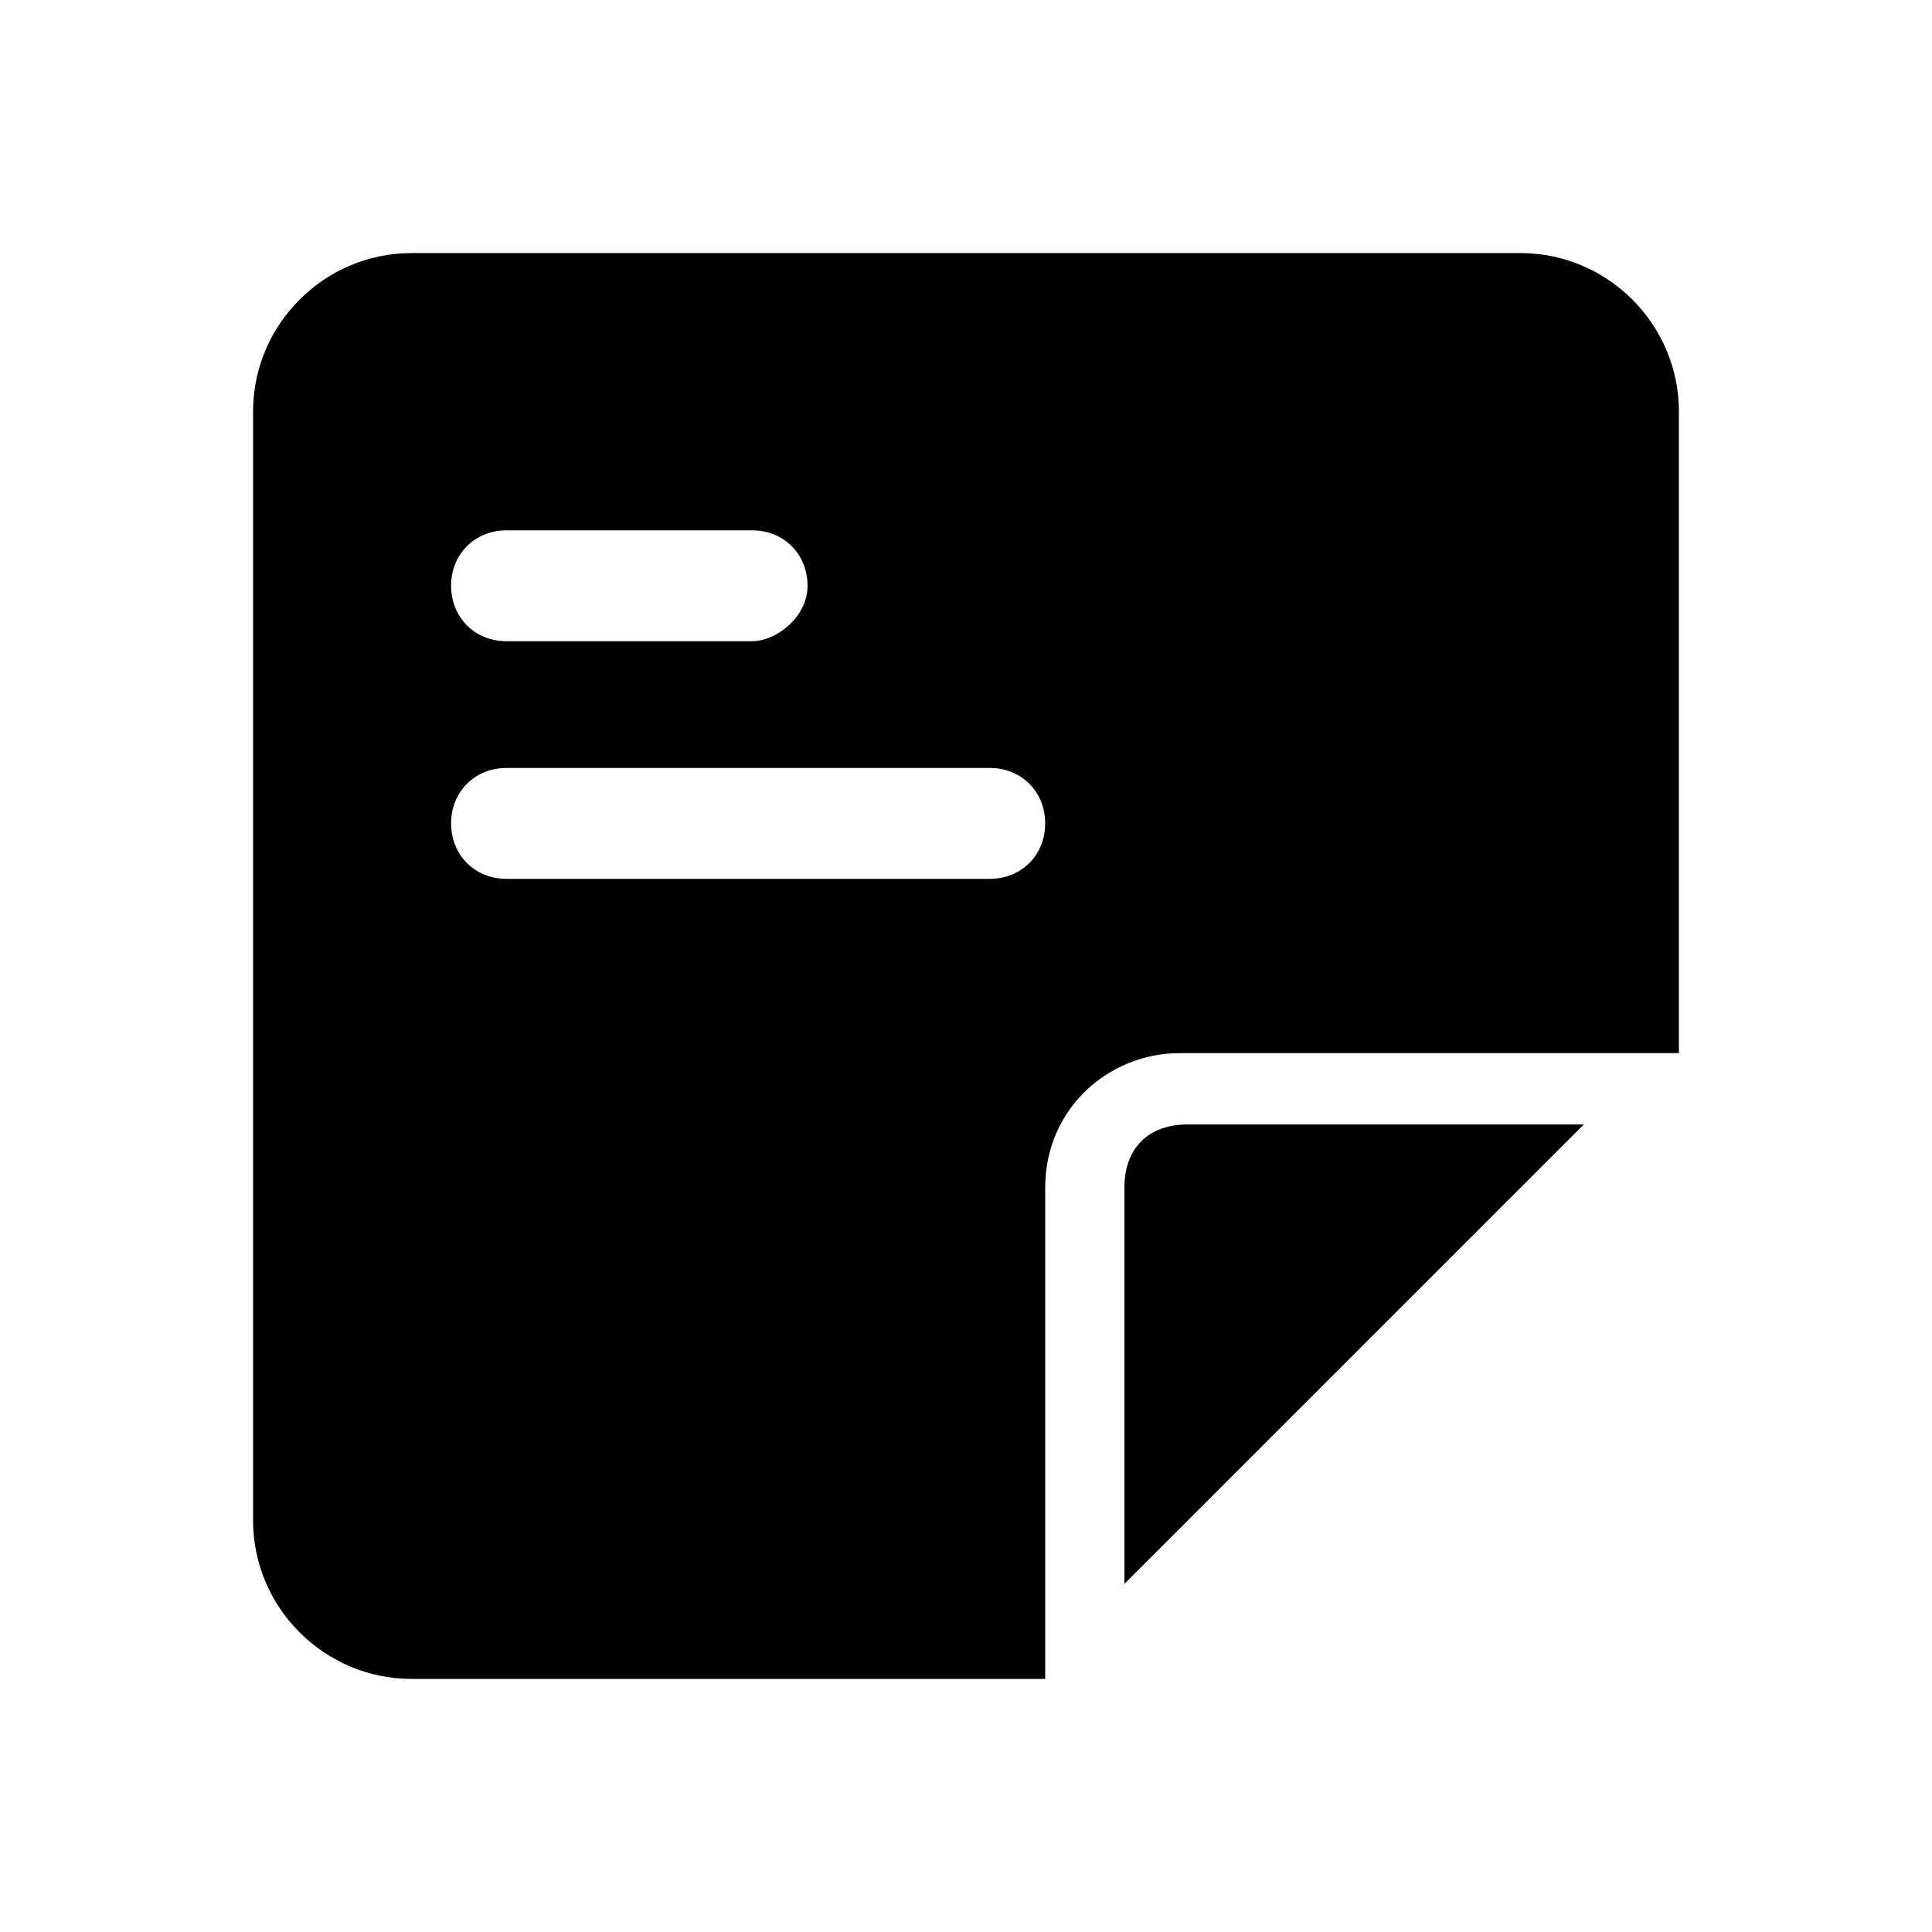
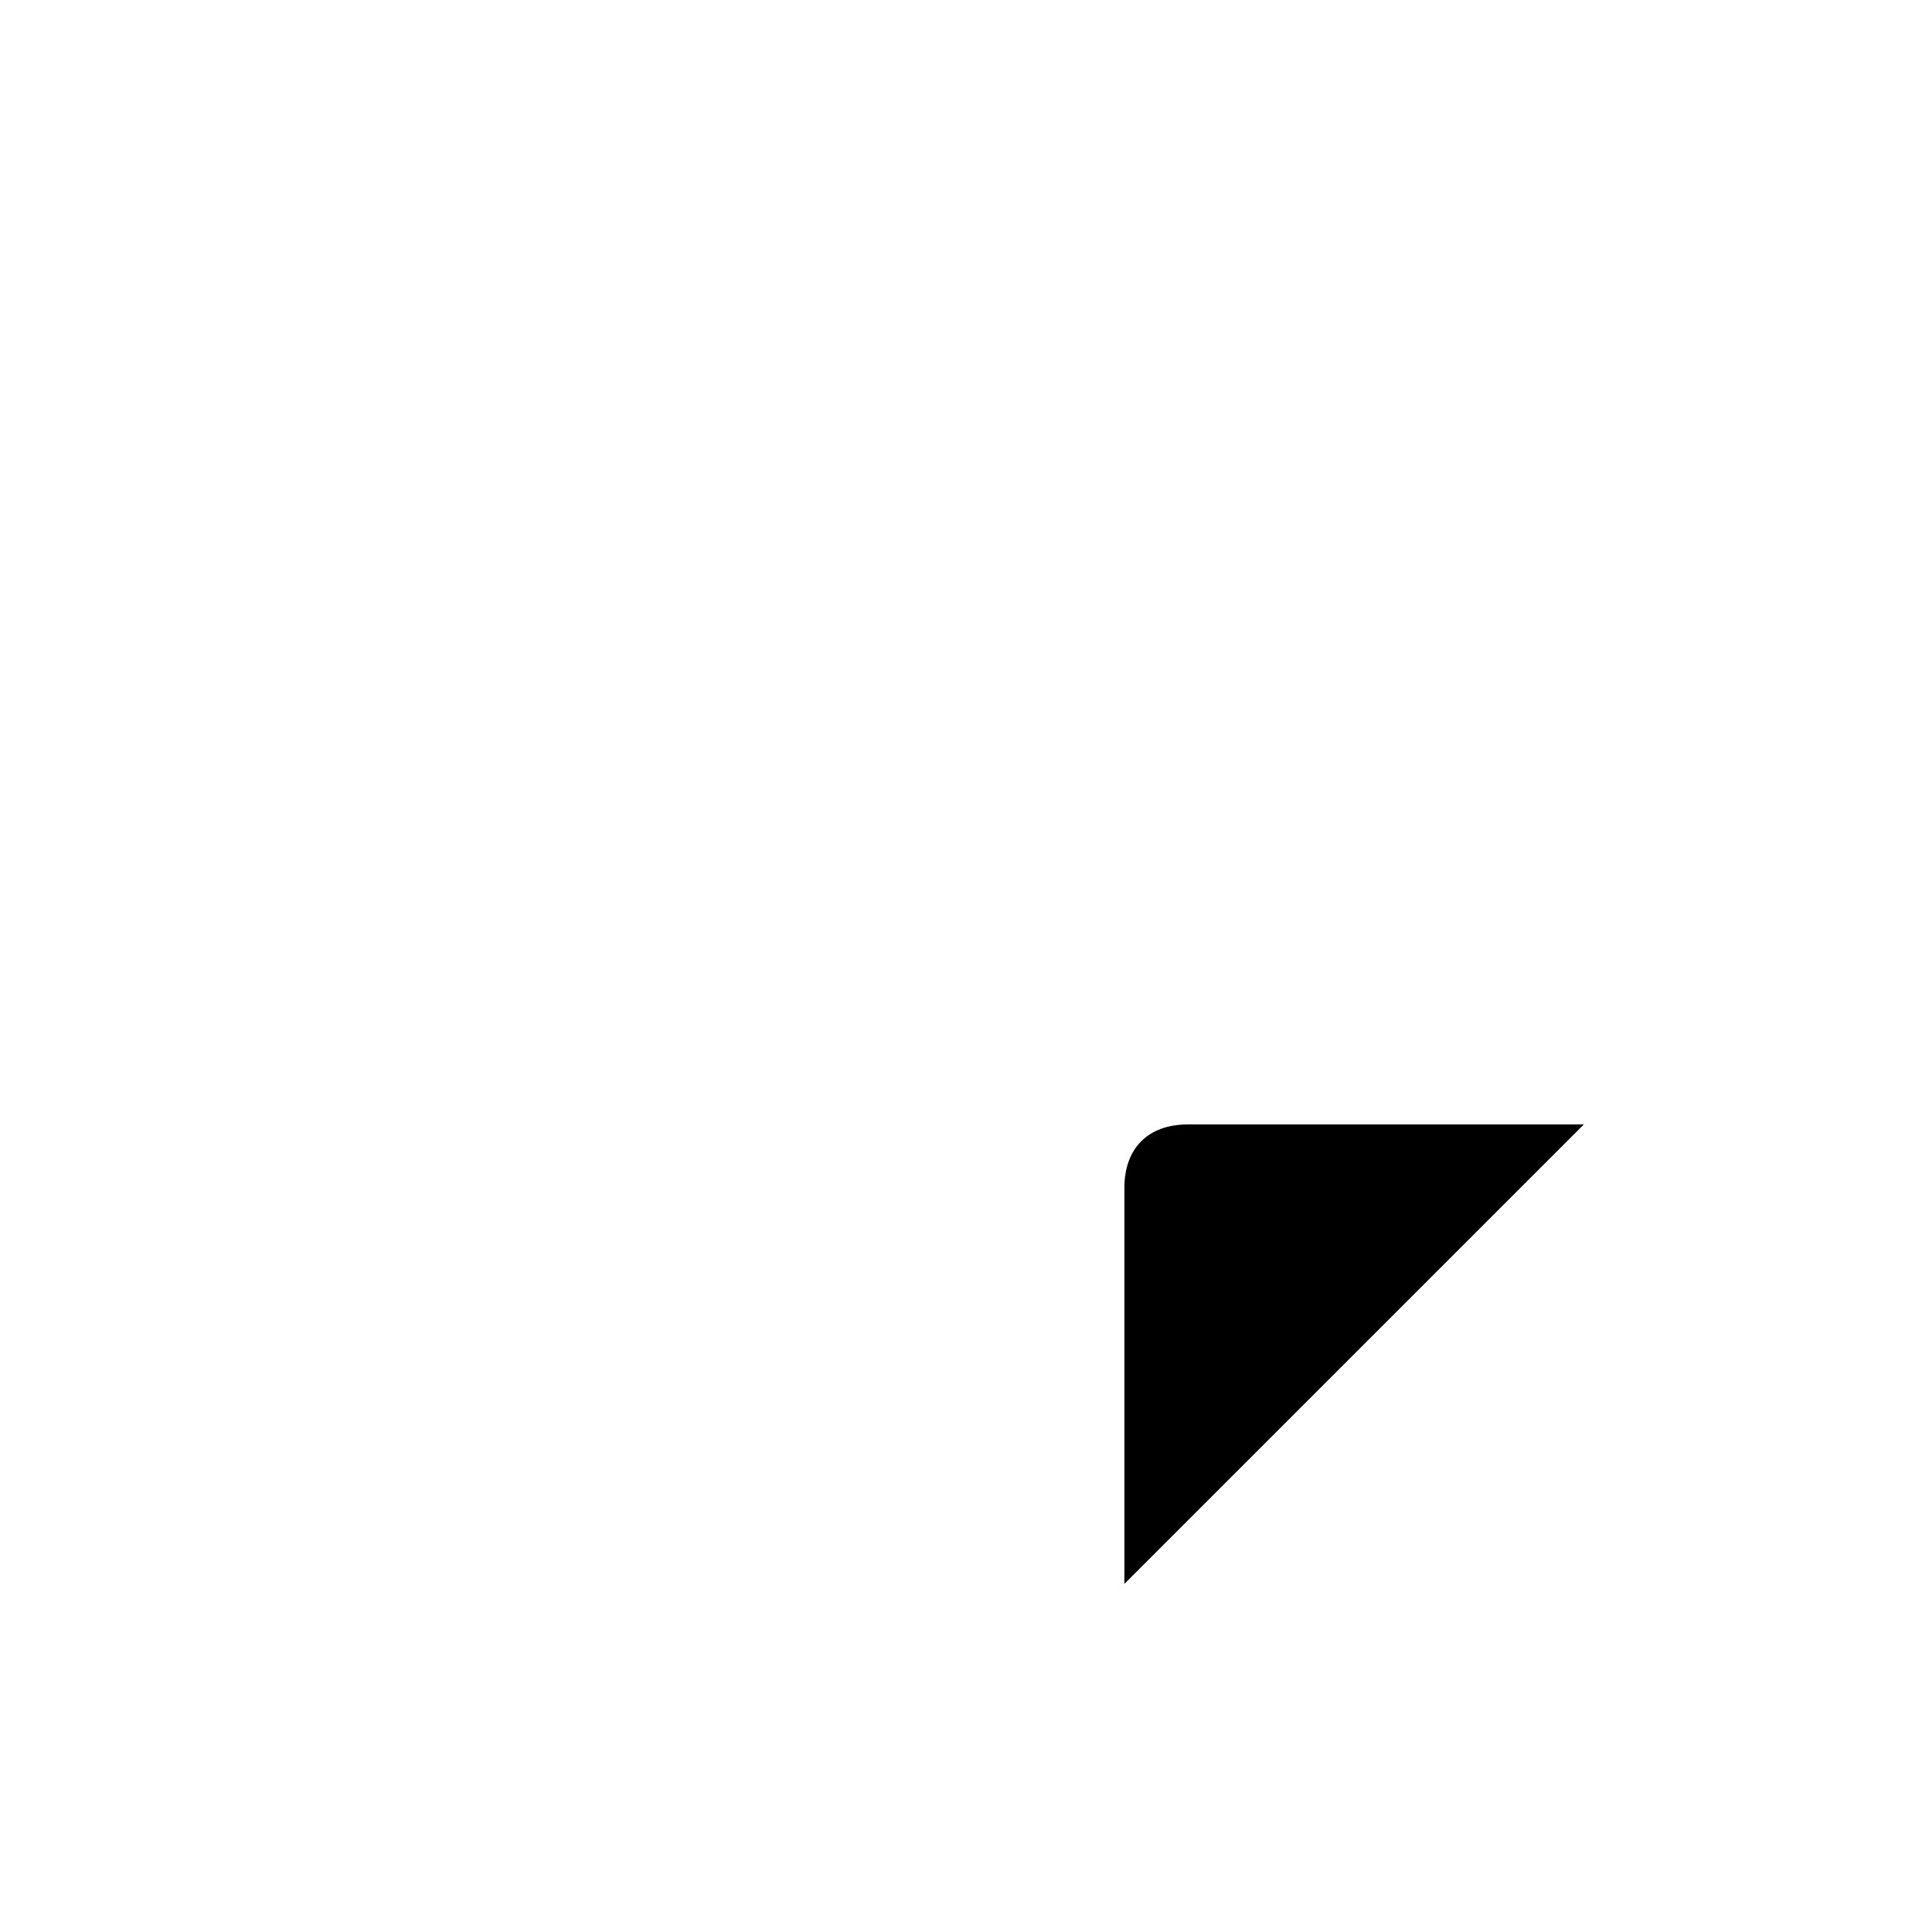
<svg xmlns="http://www.w3.org/2000/svg" fill="#000000" width="800px" height="800px" version="1.1" viewBox="144 144 512 512">
  <g>
-     <path d="m546.94 211.07h-293.89c-23.094 0-41.984 18.891-41.984 41.984v293.89c0 23.09 18.895 41.984 41.984 41.984h167.94v-130.15c0-20.992 16.793-35.688 35.688-35.688h132.25v-170.04c0-23.094-18.891-41.984-41.984-41.984zm-268.7 73.473h65.074c8.398 0 14.695 6.297 14.695 14.695 0 8.395-8.398 14.691-14.695 14.691h-65.074c-8.398 0-14.695-6.297-14.695-14.695 0-8.395 6.297-14.691 14.695-14.691zm128.05 92.363h-128.05c-8.398 0-14.695-6.297-14.695-14.695 0-8.398 6.297-14.695 14.695-14.695h128.05c8.398 0 14.695 6.297 14.695 14.695 0 8.398-6.301 14.695-14.695 14.695z" />
    <path d="m441.98 458.78v104.96l121.75-121.75h-104.96c-10.496 0-16.793 6.297-16.793 16.793z" />
  </g>
</svg>